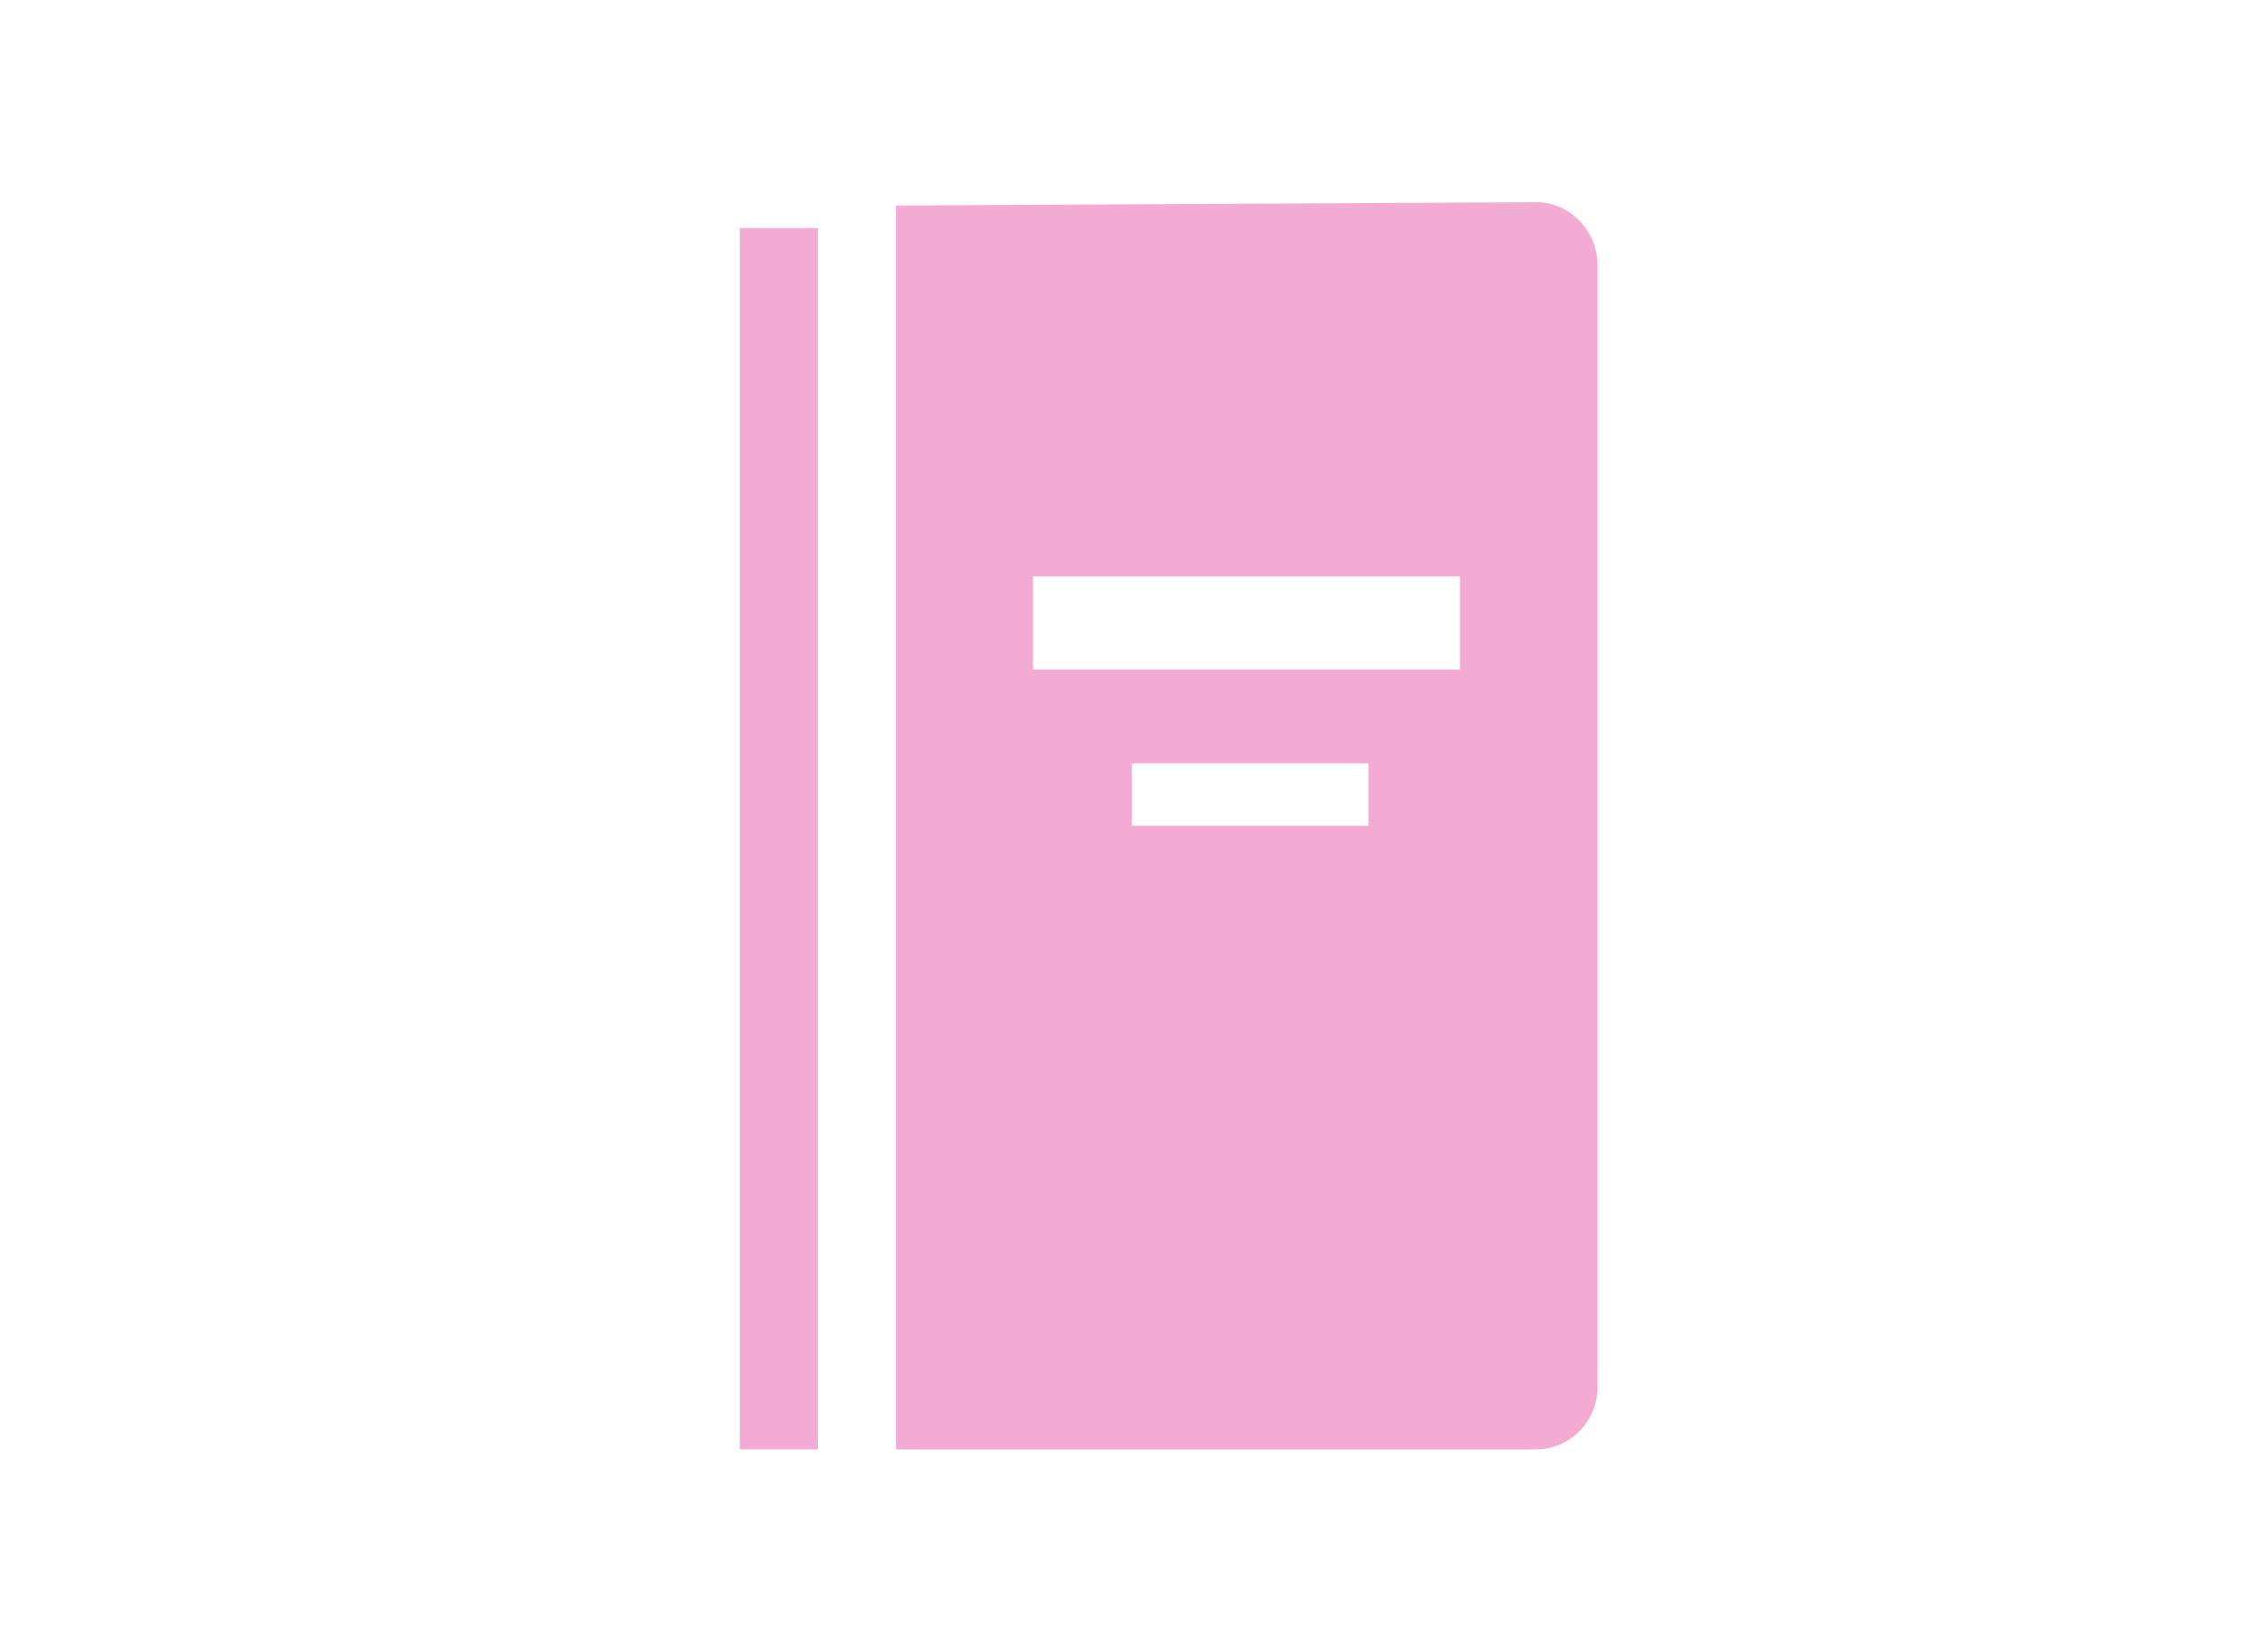
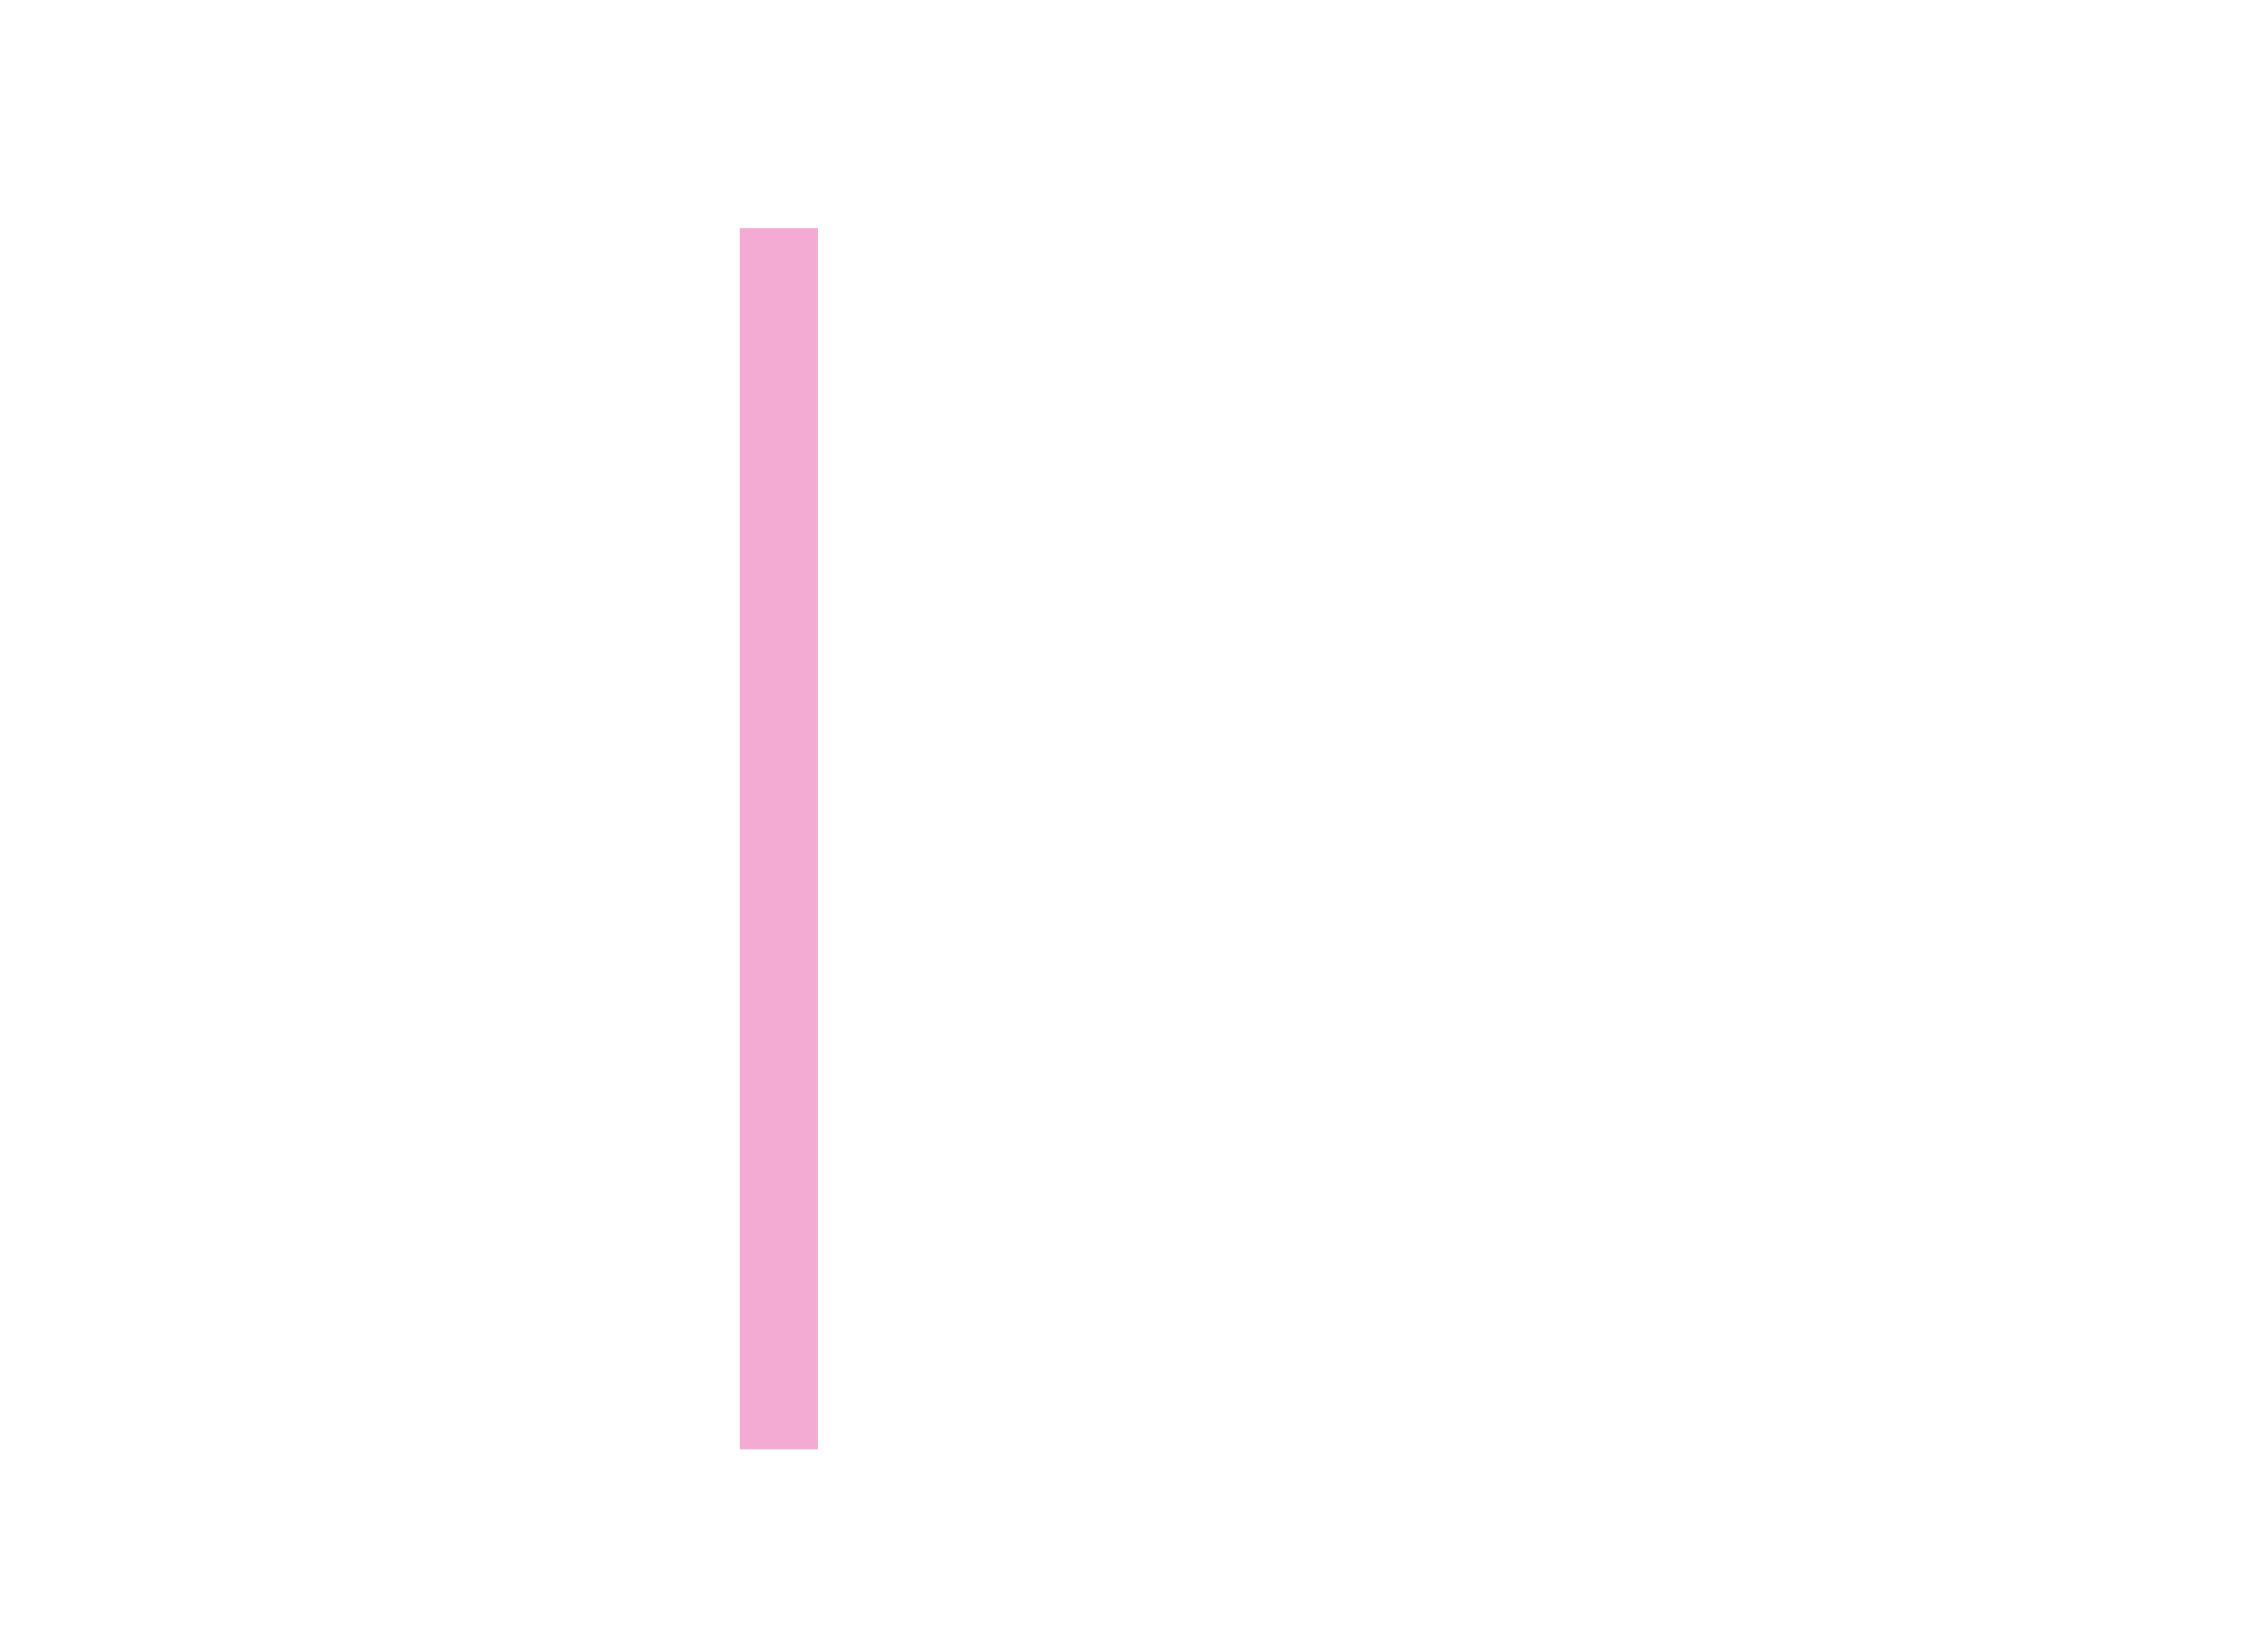
<svg xmlns="http://www.w3.org/2000/svg" version="1.1" id="レイヤー_1" x="0px" y="0px" viewBox="0 0 400 294" style="enable-background:new 0 0 400 294;" xml:space="preserve">
  <style type="text/css">
	.st0{fill-rule:evenodd;clip-rule:evenodd;fill:#F4ABD3;}
</style>
  <rect x="131.7" y="40.6" class="st0" width="13.9" height="217.4" />
-   <path class="st0" d="M273.5,36l-114,0.6V258h114c6,0,10.9-5,10.9-11.1V47.1C284.3,41,279.4,36,273.5,36z M243.6,147h-42.1v-11.1  h42.1V147z M259.9,119.2h-76v-16.6h76V119.2z" />
  <g>
</g>
  <g>
</g>
  <g>
</g>
  <g>
</g>
  <g>
</g>
  <g>
</g>
  <g>
</g>
  <g>
</g>
  <g>
</g>
  <g>
</g>
  <g>
</g>
  <g>
</g>
  <g>
</g>
  <g>
</g>
  <g>
</g>
</svg>